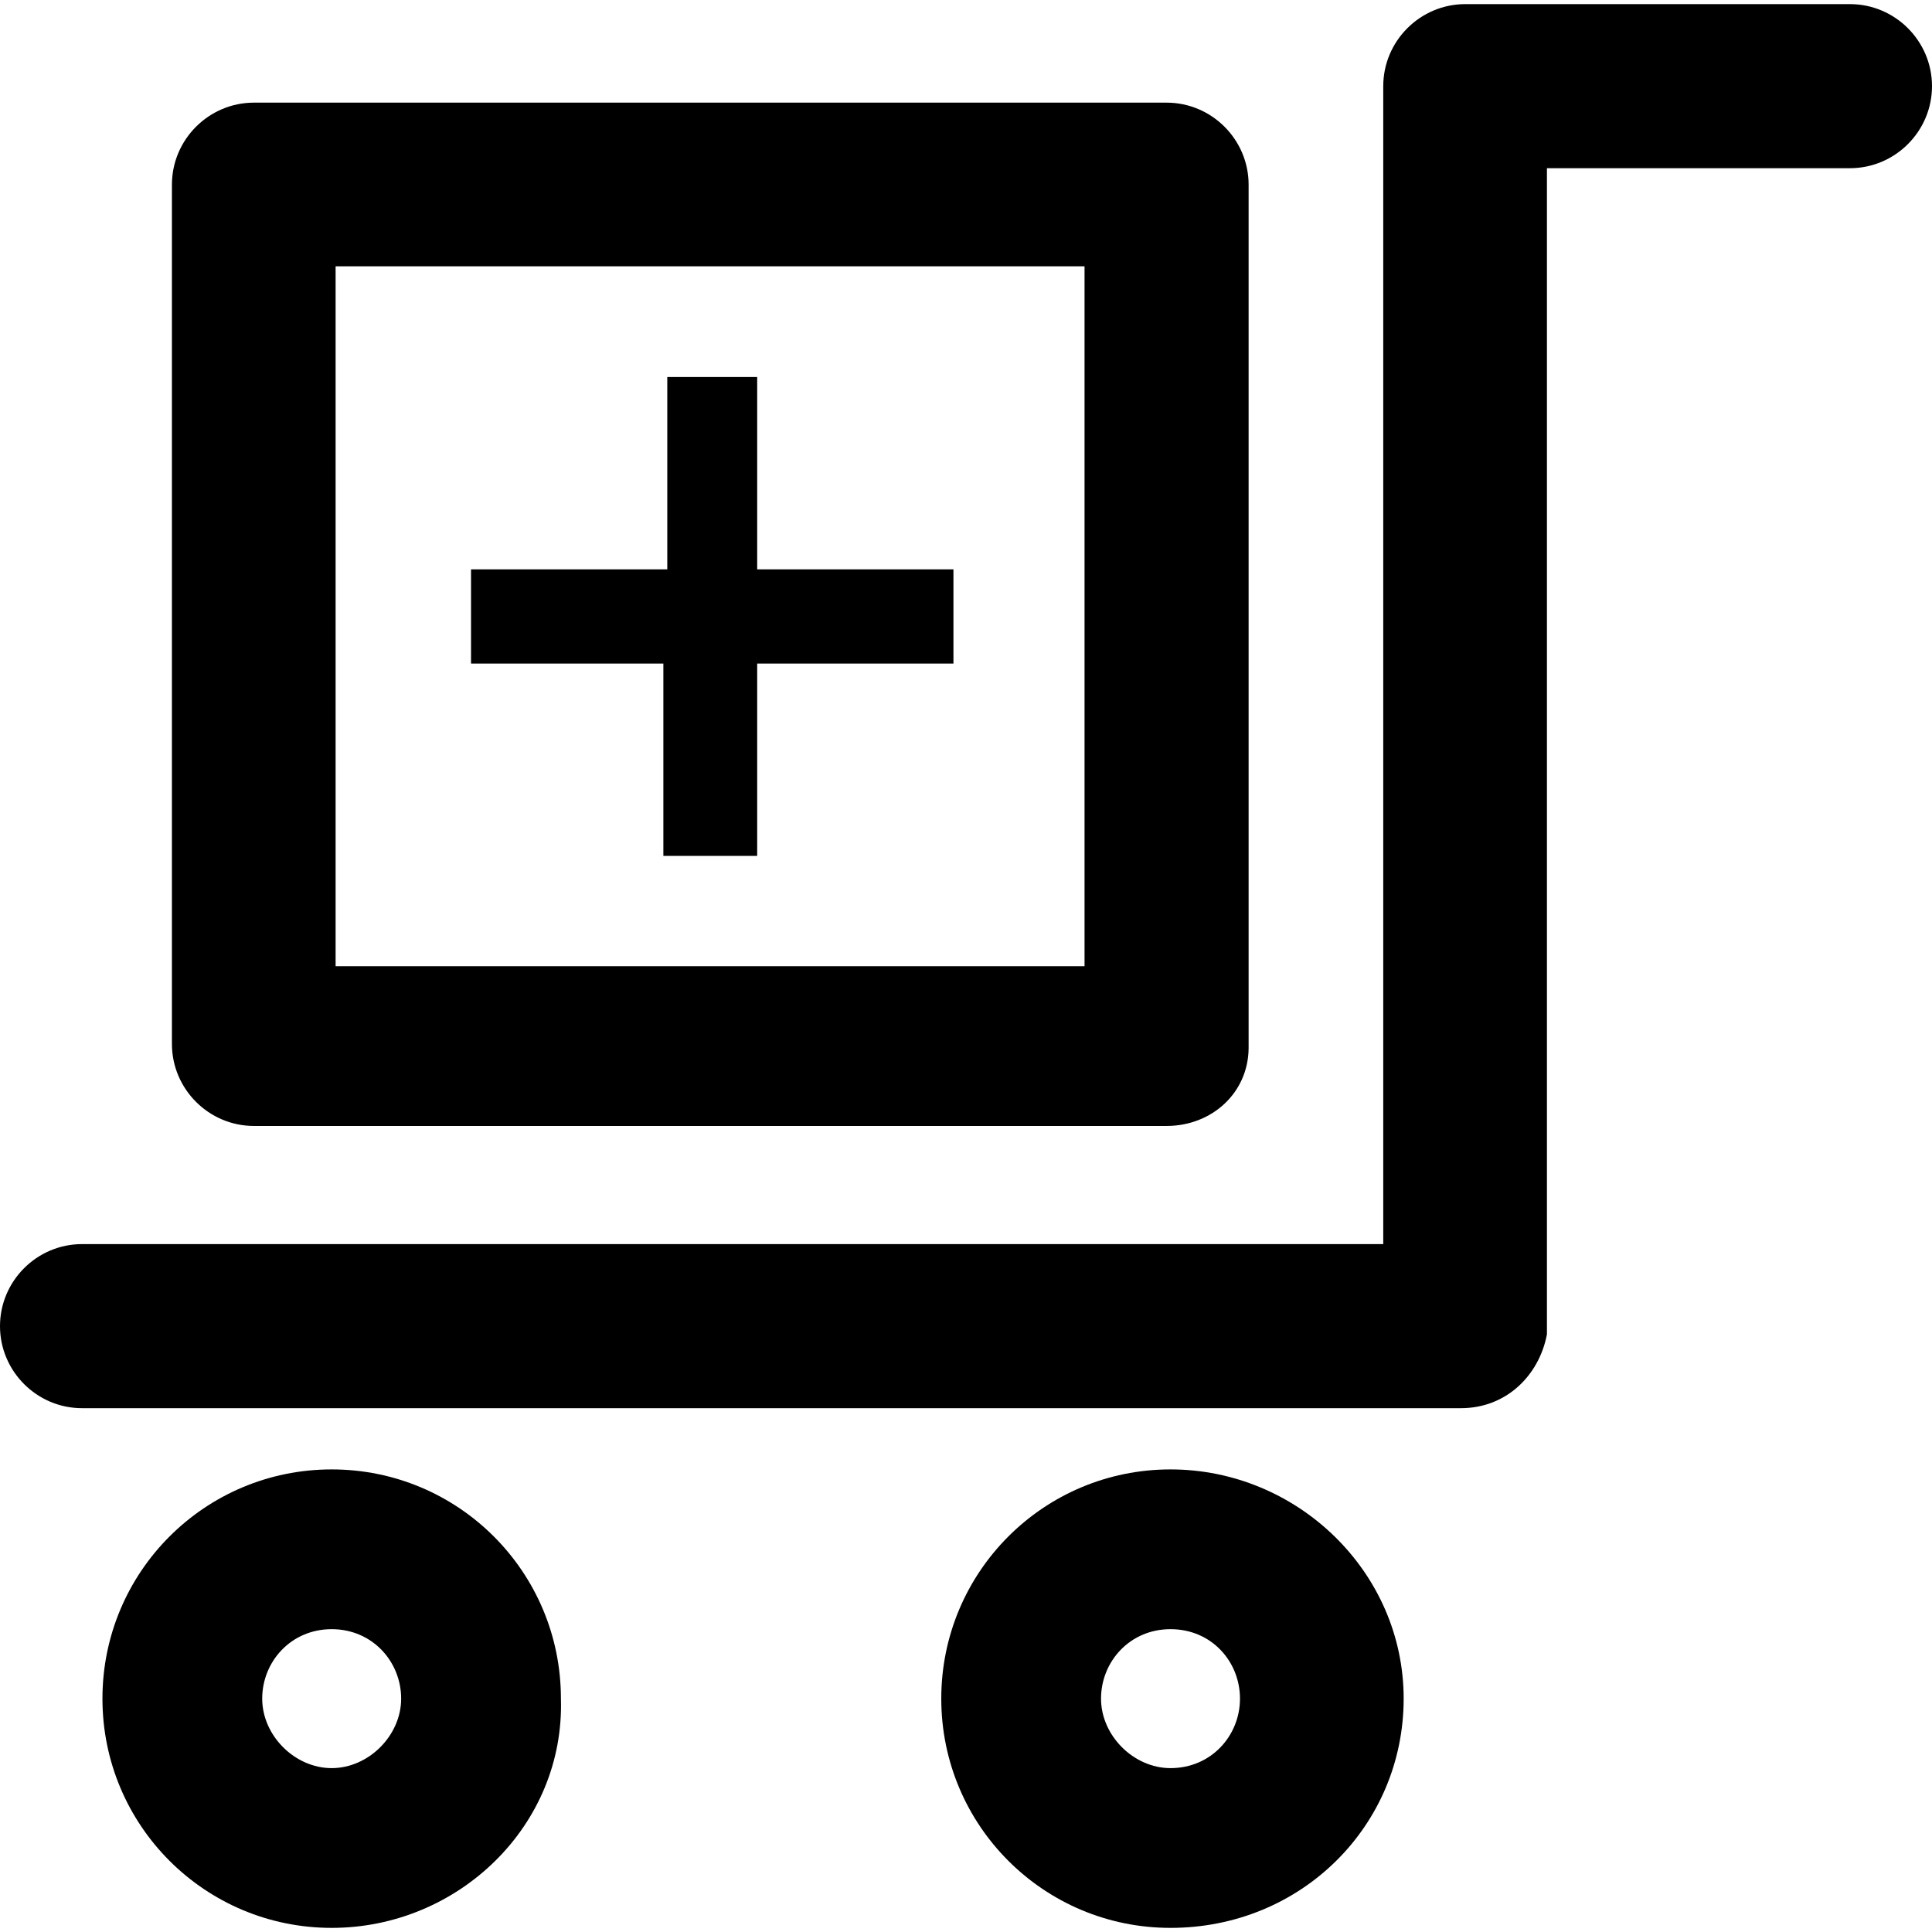
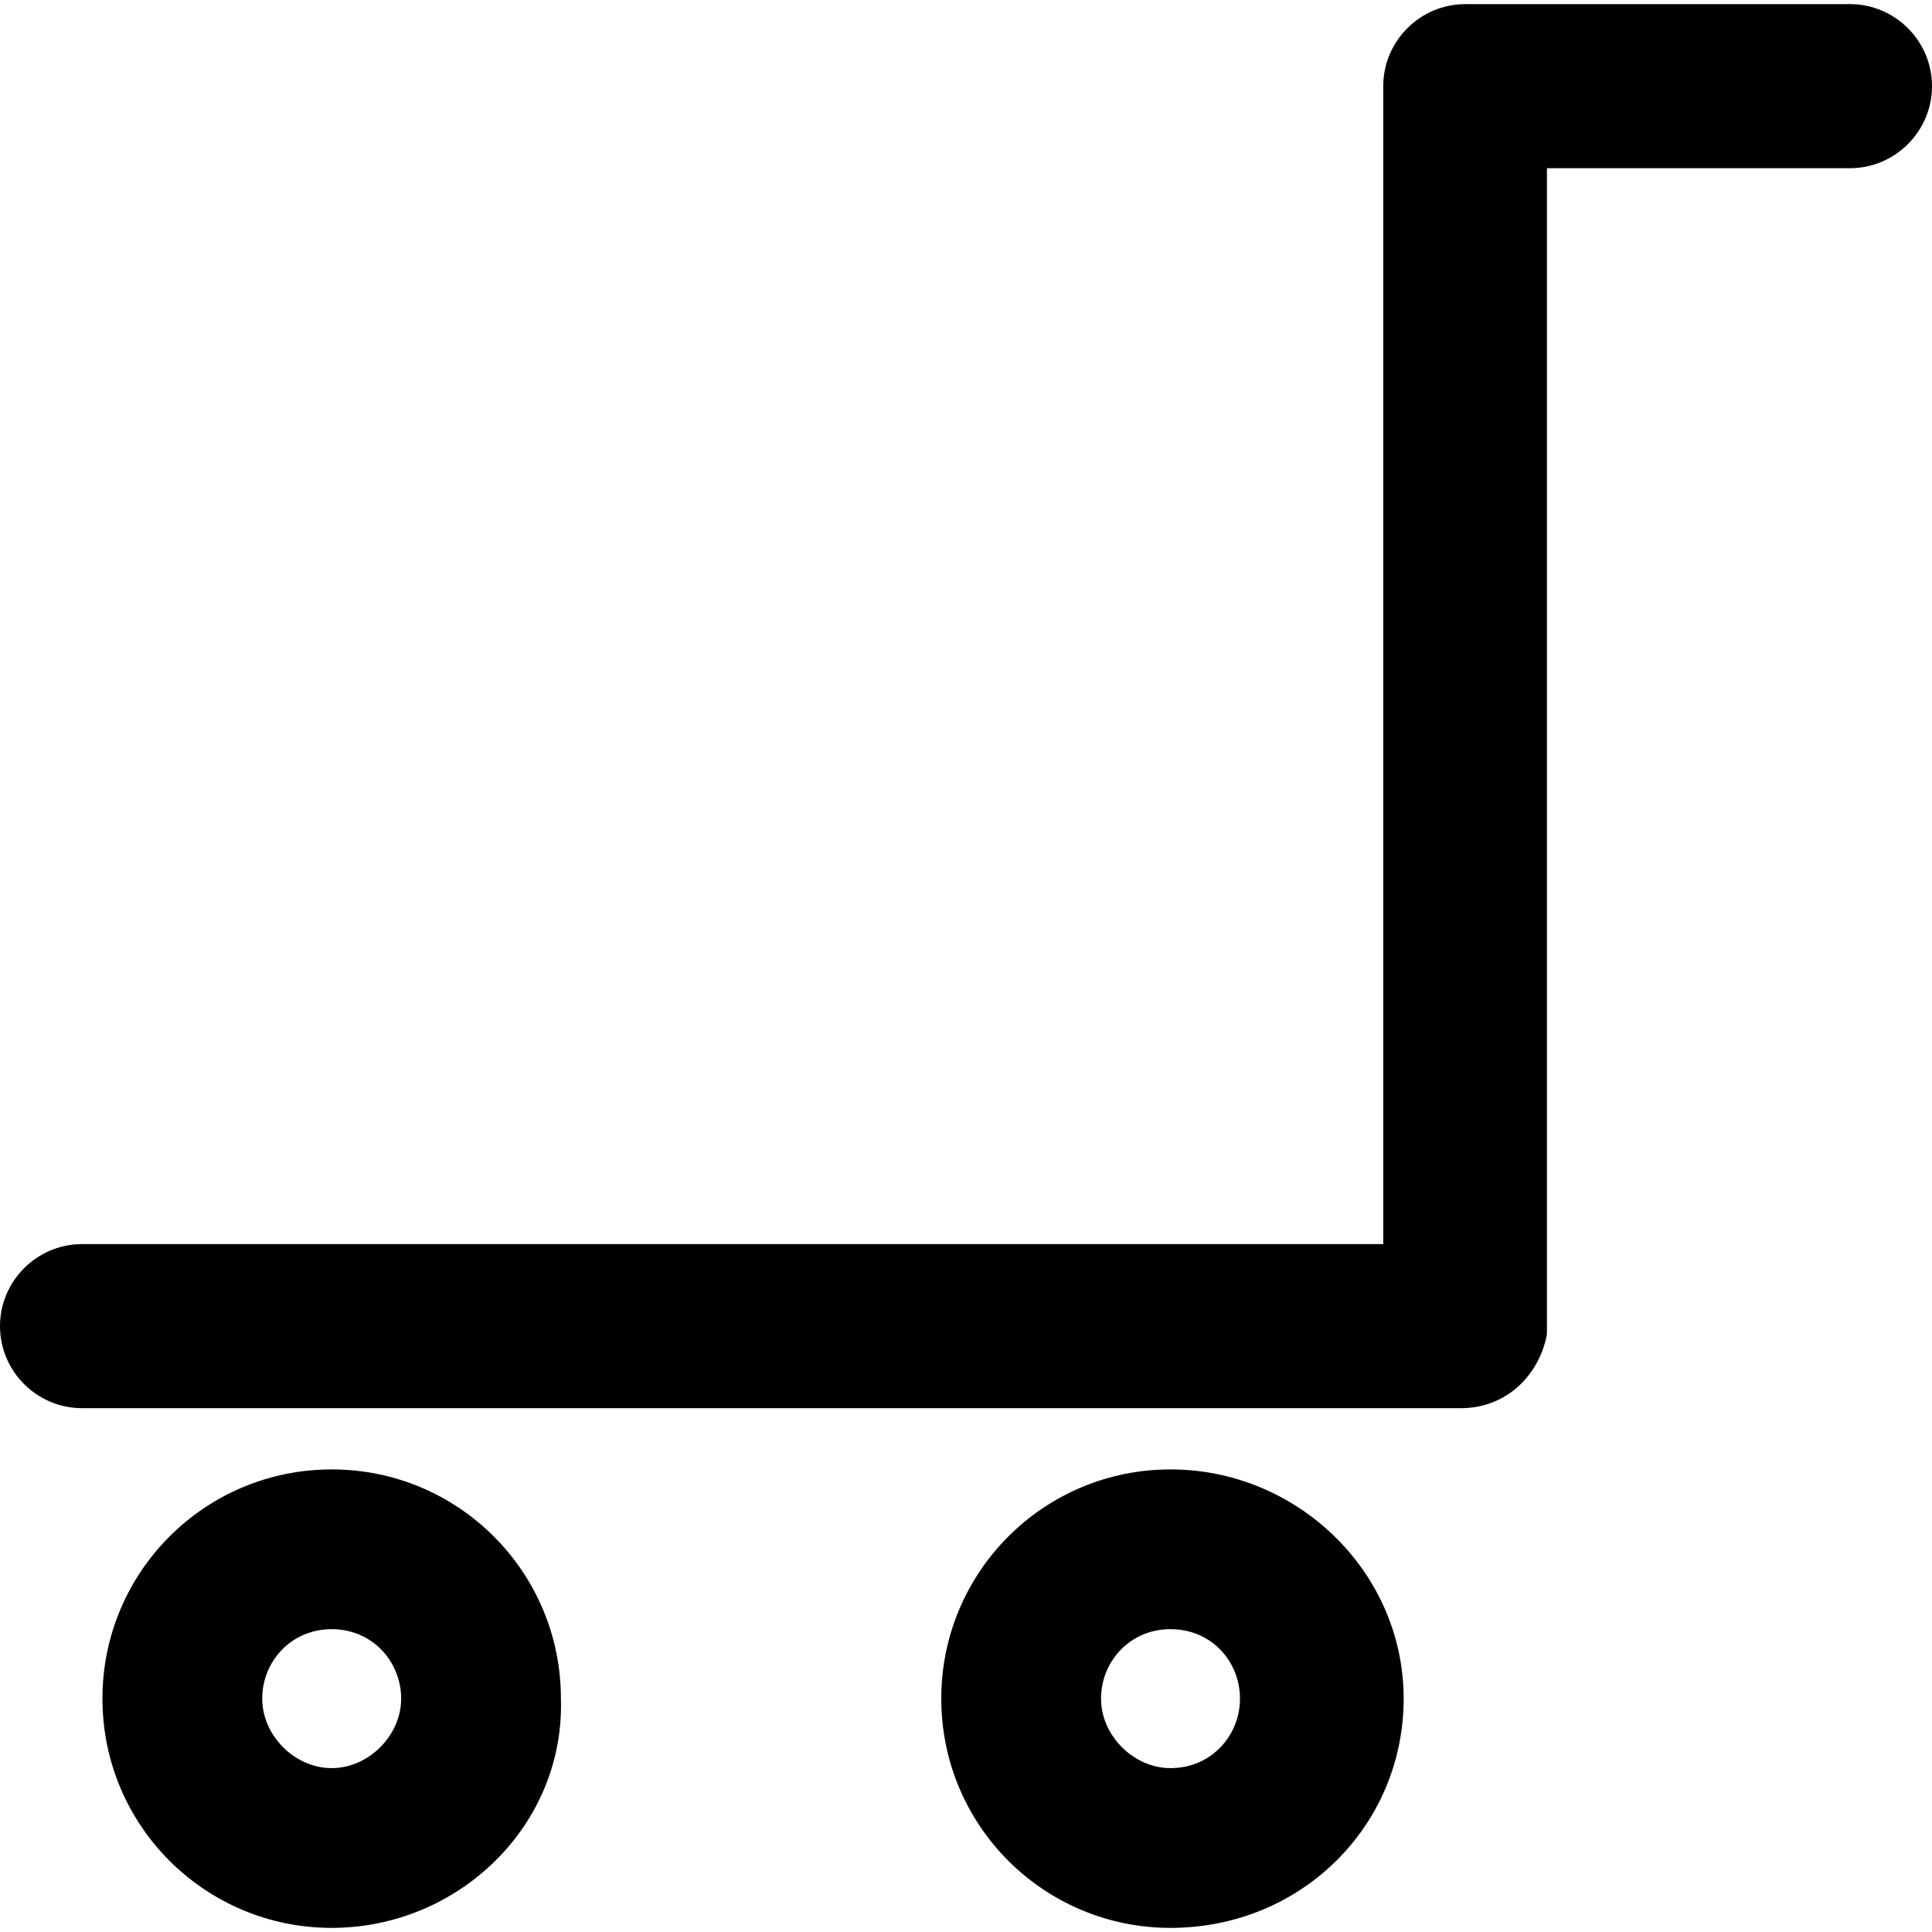
<svg xmlns="http://www.w3.org/2000/svg" fill="#000000" height="800px" width="800px" version="1.1" id="Layer_1" viewBox="0 0 492.2 492.2" xml:space="preserve">
  <g>
    <g>
      <g>
        <g>
          <path d="M372.2,358.75H20.9c-11.5,0-20.9-9.4-20.9-20.9s9.4-20.9,20.9-20.9h331.5v-295c0-11.5,9.4-20.9,20.9-20.9h98      c11.5,0,20.9,9.4,20.9,20.9s-9.4,20.9-20.9,20.9h-77.2v297.1C392.1,350.45,383.7,358.75,372.2,358.75z" />
        </g>
        <g>
          <path d="M84.5,491.15c-32.3,0-58.4-26.1-58.4-58.4s26.1-58.4,58.4-58.4s58.4,26.1,58.4,58.4      C143.9,465.05,116.8,491.15,84.5,491.15z M84.5,415.05c-10.4,0-17.7,8.3-17.7,17.7s8.3,17.7,17.7,17.7s17.7-8.3,17.7-17.7      S94.9,415.05,84.5,415.05z" />
        </g>
        <g>
          <path d="M298.2,491.15c-32.3,0-58.4-26.1-58.4-58.4s26.1-58.4,58.4-58.4s59.4,26.1,59.4,58.4S331.6,491.15,298.2,491.15z       M298.2,415.05c-10.4,0-17.7,8.3-17.7,17.7s8.3,17.7,17.7,17.7c10.4,0,17.7-8.3,17.7-17.7S308.7,415.05,298.2,415.05z" />
        </g>
        <g>
-           <path d="M297.2,286.85H64.7c-11.5,0-20.9-9.4-20.9-20.9V47.05c0-11.5,9.4-20.9,20.9-20.9h232.5c11.5,0,20.9,9.4,20.9,20.9v220      C318,278.45,308.7,286.85,297.2,286.85z M85.5,246.15h190.8V67.85H85.5V246.15z" />
-         </g>
+           </g>
        <g>
          <g>
-             <path d="M169,218.05v-49h-49v-24h50v-49h22.9v49h50v24h-50v49H169z" />
-           </g>
+             </g>
        </g>
      </g>
    </g>
  </g>
</svg>